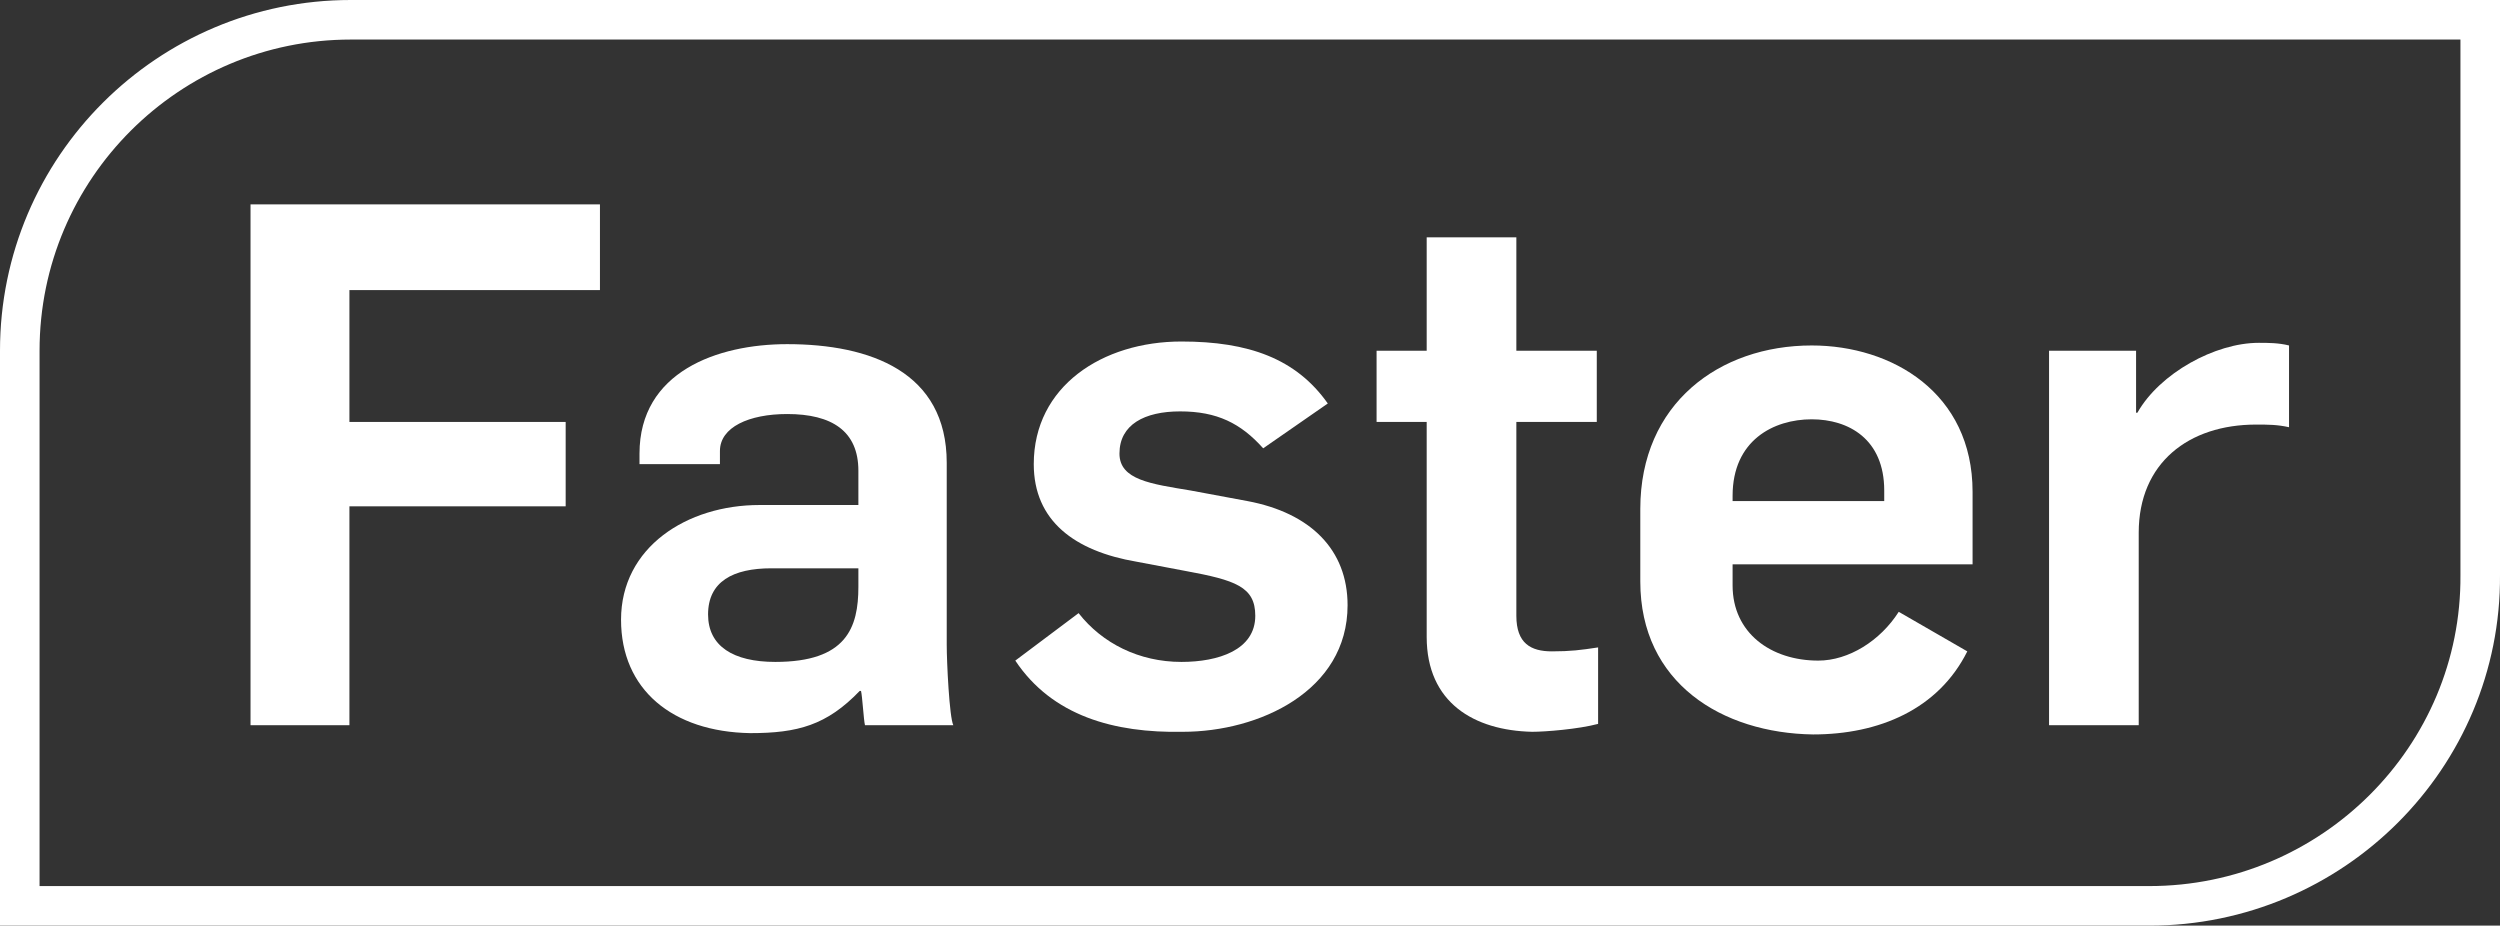
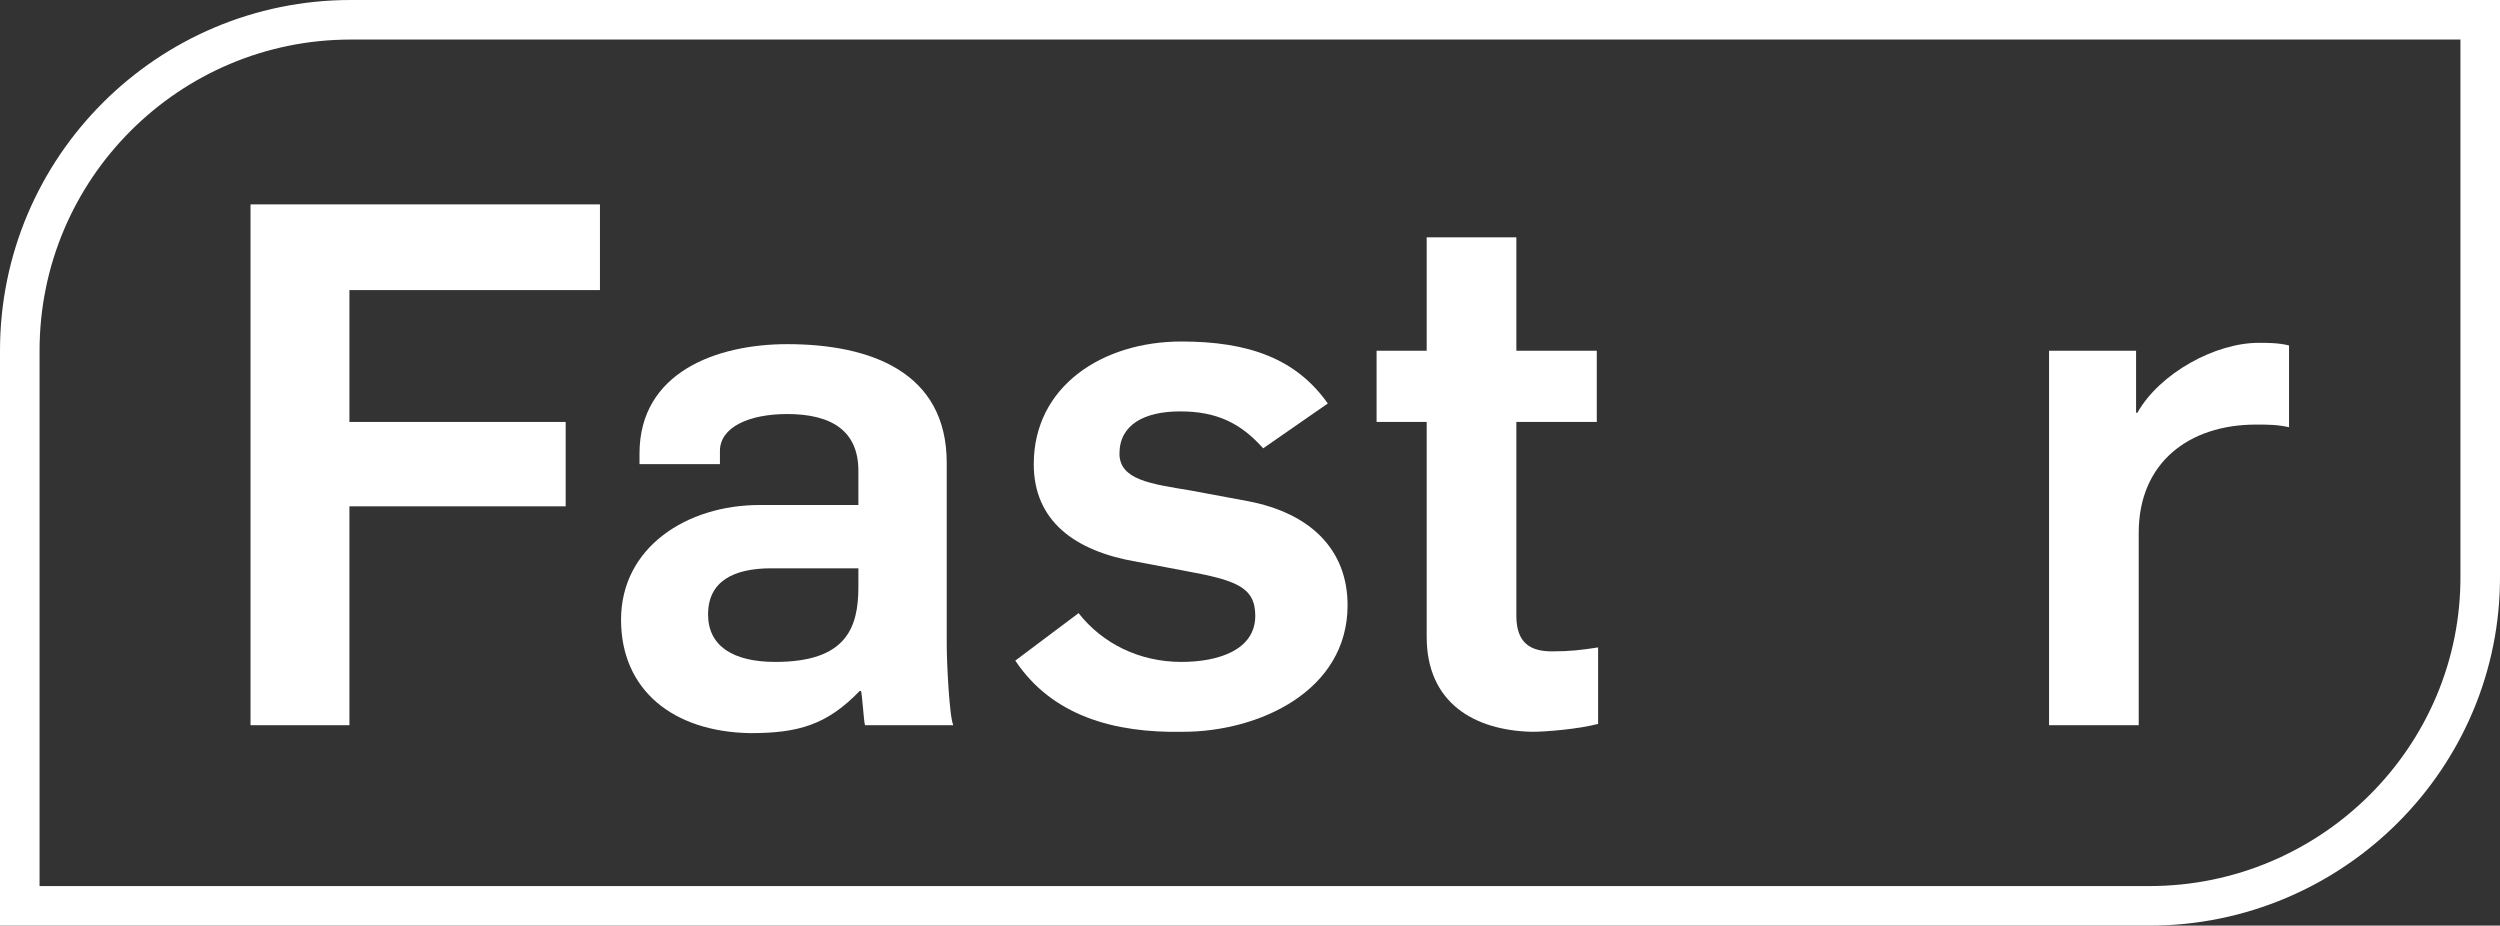
<svg xmlns="http://www.w3.org/2000/svg" version="1.1" id="圖層_1" x="0px" y="0px" viewBox="0 0 189.6 70.2" style="enable-background:new 0 0 189.6 70.2;" xml:space="preserve">
  <rect x="0" y="0" width="189.6" height="70.2" fill="#333333" stroke="none" />
  <style type="text/css">
	.st0{fill:none;stroke:#FFFFFF;stroke-width:3;stroke-miterlimit:10;}
	.st1{fill:#FFFFFF;}
</style>
  <path class="st0" d="M163,68.7H1.5V26.6c0-13.9,11.3-25.1,25.1-25.1h161.5v42.1C188.2,57.4,176.9,68.7,163,68.7z" />
  <g>
    <path class="st1" d="M19,15.5h26.5V22H26.5v10h16.4v6.4H26.5V55H19V15.5z" />
    <path class="st1" d="M47.1,47c0-5.5,5-8.7,10.5-8.7h7.5v-2.6c0-3-2-4.3-5.4-4.3c-2.9,0-5.1,1-5.1,2.8v1h-6.1v-0.8   c0-6.2,5.9-8.3,11.2-8.3c6.3,0,12.1,2.1,12.1,9v13.8c0,1.3,0.2,5.5,0.5,6.1h-6.7c-0.1-0.4-0.2-2.2-0.3-2.6h-0.1   c-2.5,2.6-4.7,3.2-8.3,3.2C51,55.5,47.1,52.3,47.1,47z M65.1,44.5v-1.4h-6.6c-2.9,0-4.8,1-4.8,3.5c0,2.4,1.9,3.6,5.1,3.6   C64.2,50.2,65.1,47.6,65.1,44.5z" />
    <path class="st1" d="M77,50.1l4.8-3.6c1.8,2.3,4.6,3.7,7.8,3.7c2.8,0,5.6-0.9,5.6-3.5c0-2.2-1.5-2.7-5.3-3.4l-3.7-0.7   c-4.7-0.8-7.8-3.1-7.8-7.4c0-5.9,5.2-9.3,11.2-9.3c5.1,0,8.7,1.3,11.1,4.7L95.8,34c-1.7-1.9-3.5-2.8-6.3-2.8c-2.7,0-4.6,1-4.6,3.2   c0,2,2.4,2.3,5.4,2.8l4.3,0.8c4.8,0.9,7.6,3.7,7.6,7.9c0,6.5-6.7,9.6-12.5,9.6C84.5,55.6,79.8,54.3,77,50.1z" />
    <path class="st1" d="M108.2,48.3V32h-3.8v-5.4h3.8v-8.6h6.8v8.6h6.1V32H115v14.7c0,2.1,1.1,2.7,2.7,2.7c1.4,0,2.2-0.1,3.5-0.3v5.8   c-1.5,0.4-4,0.6-5,0.6C111.8,55.4,108.2,53.3,108.2,48.3z" />
-     <path class="st1" d="M124.4,44.1v-5.5c0-8,6-12.4,13-12.4c6.1,0,12.2,3.6,12.2,11.1v5.5h-18.2v1.6c0,3.6,2.9,5.7,6.5,5.7   c2.3,0,4.7-1.5,6.1-3.7l5.2,3c-2.2,4.4-6.7,6.3-11.7,6.3C130.6,55.6,124.4,51.8,124.4,44.1z M142.9,38v-0.8c0-3.9-2.7-5.4-5.5-5.4   c-2.9,0-6,1.6-6,5.8V38H142.9z" />
    <path class="st1" d="M155.4,26.6h6.6v4.7h0.1c1.7-3,5.9-5.3,9.2-5.3c0.7,0,1.5,0,2.3,0.2v6.2c-0.9-0.2-1.6-0.2-2.5-0.2   c-5.1,0-8.9,2.9-8.9,8.2V55h-6.8V26.6z" />
  </g>
</svg>